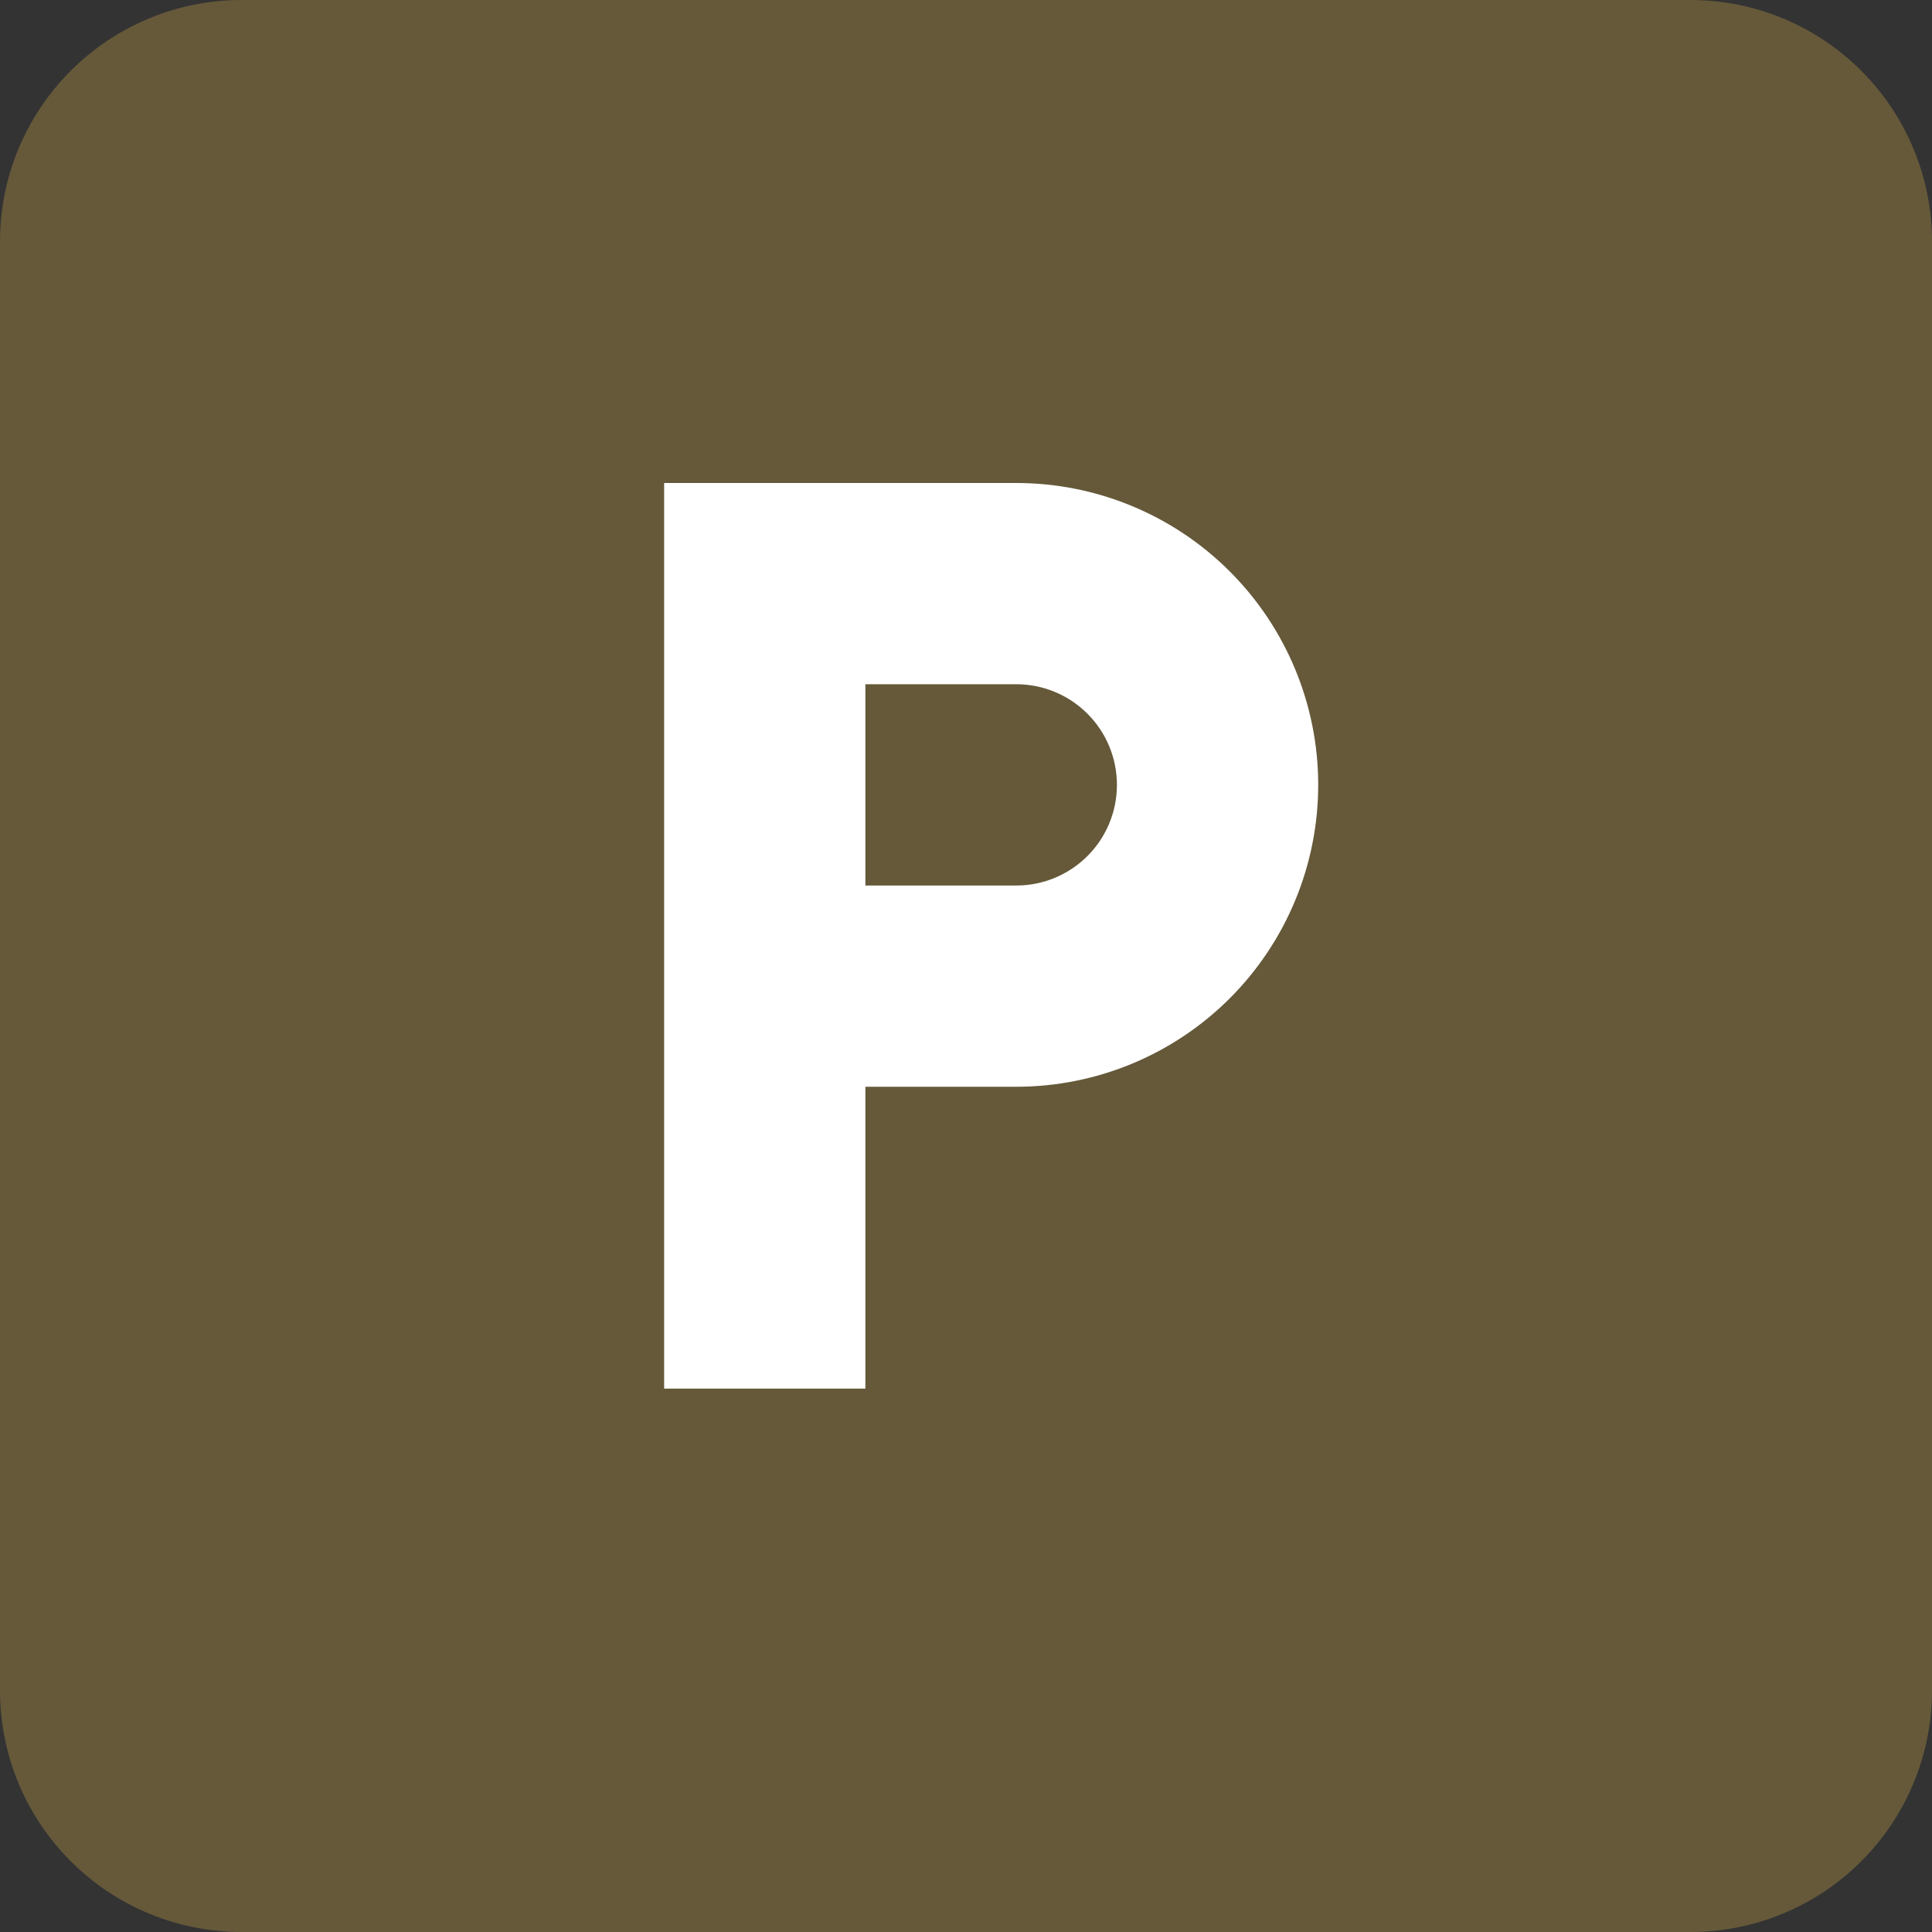
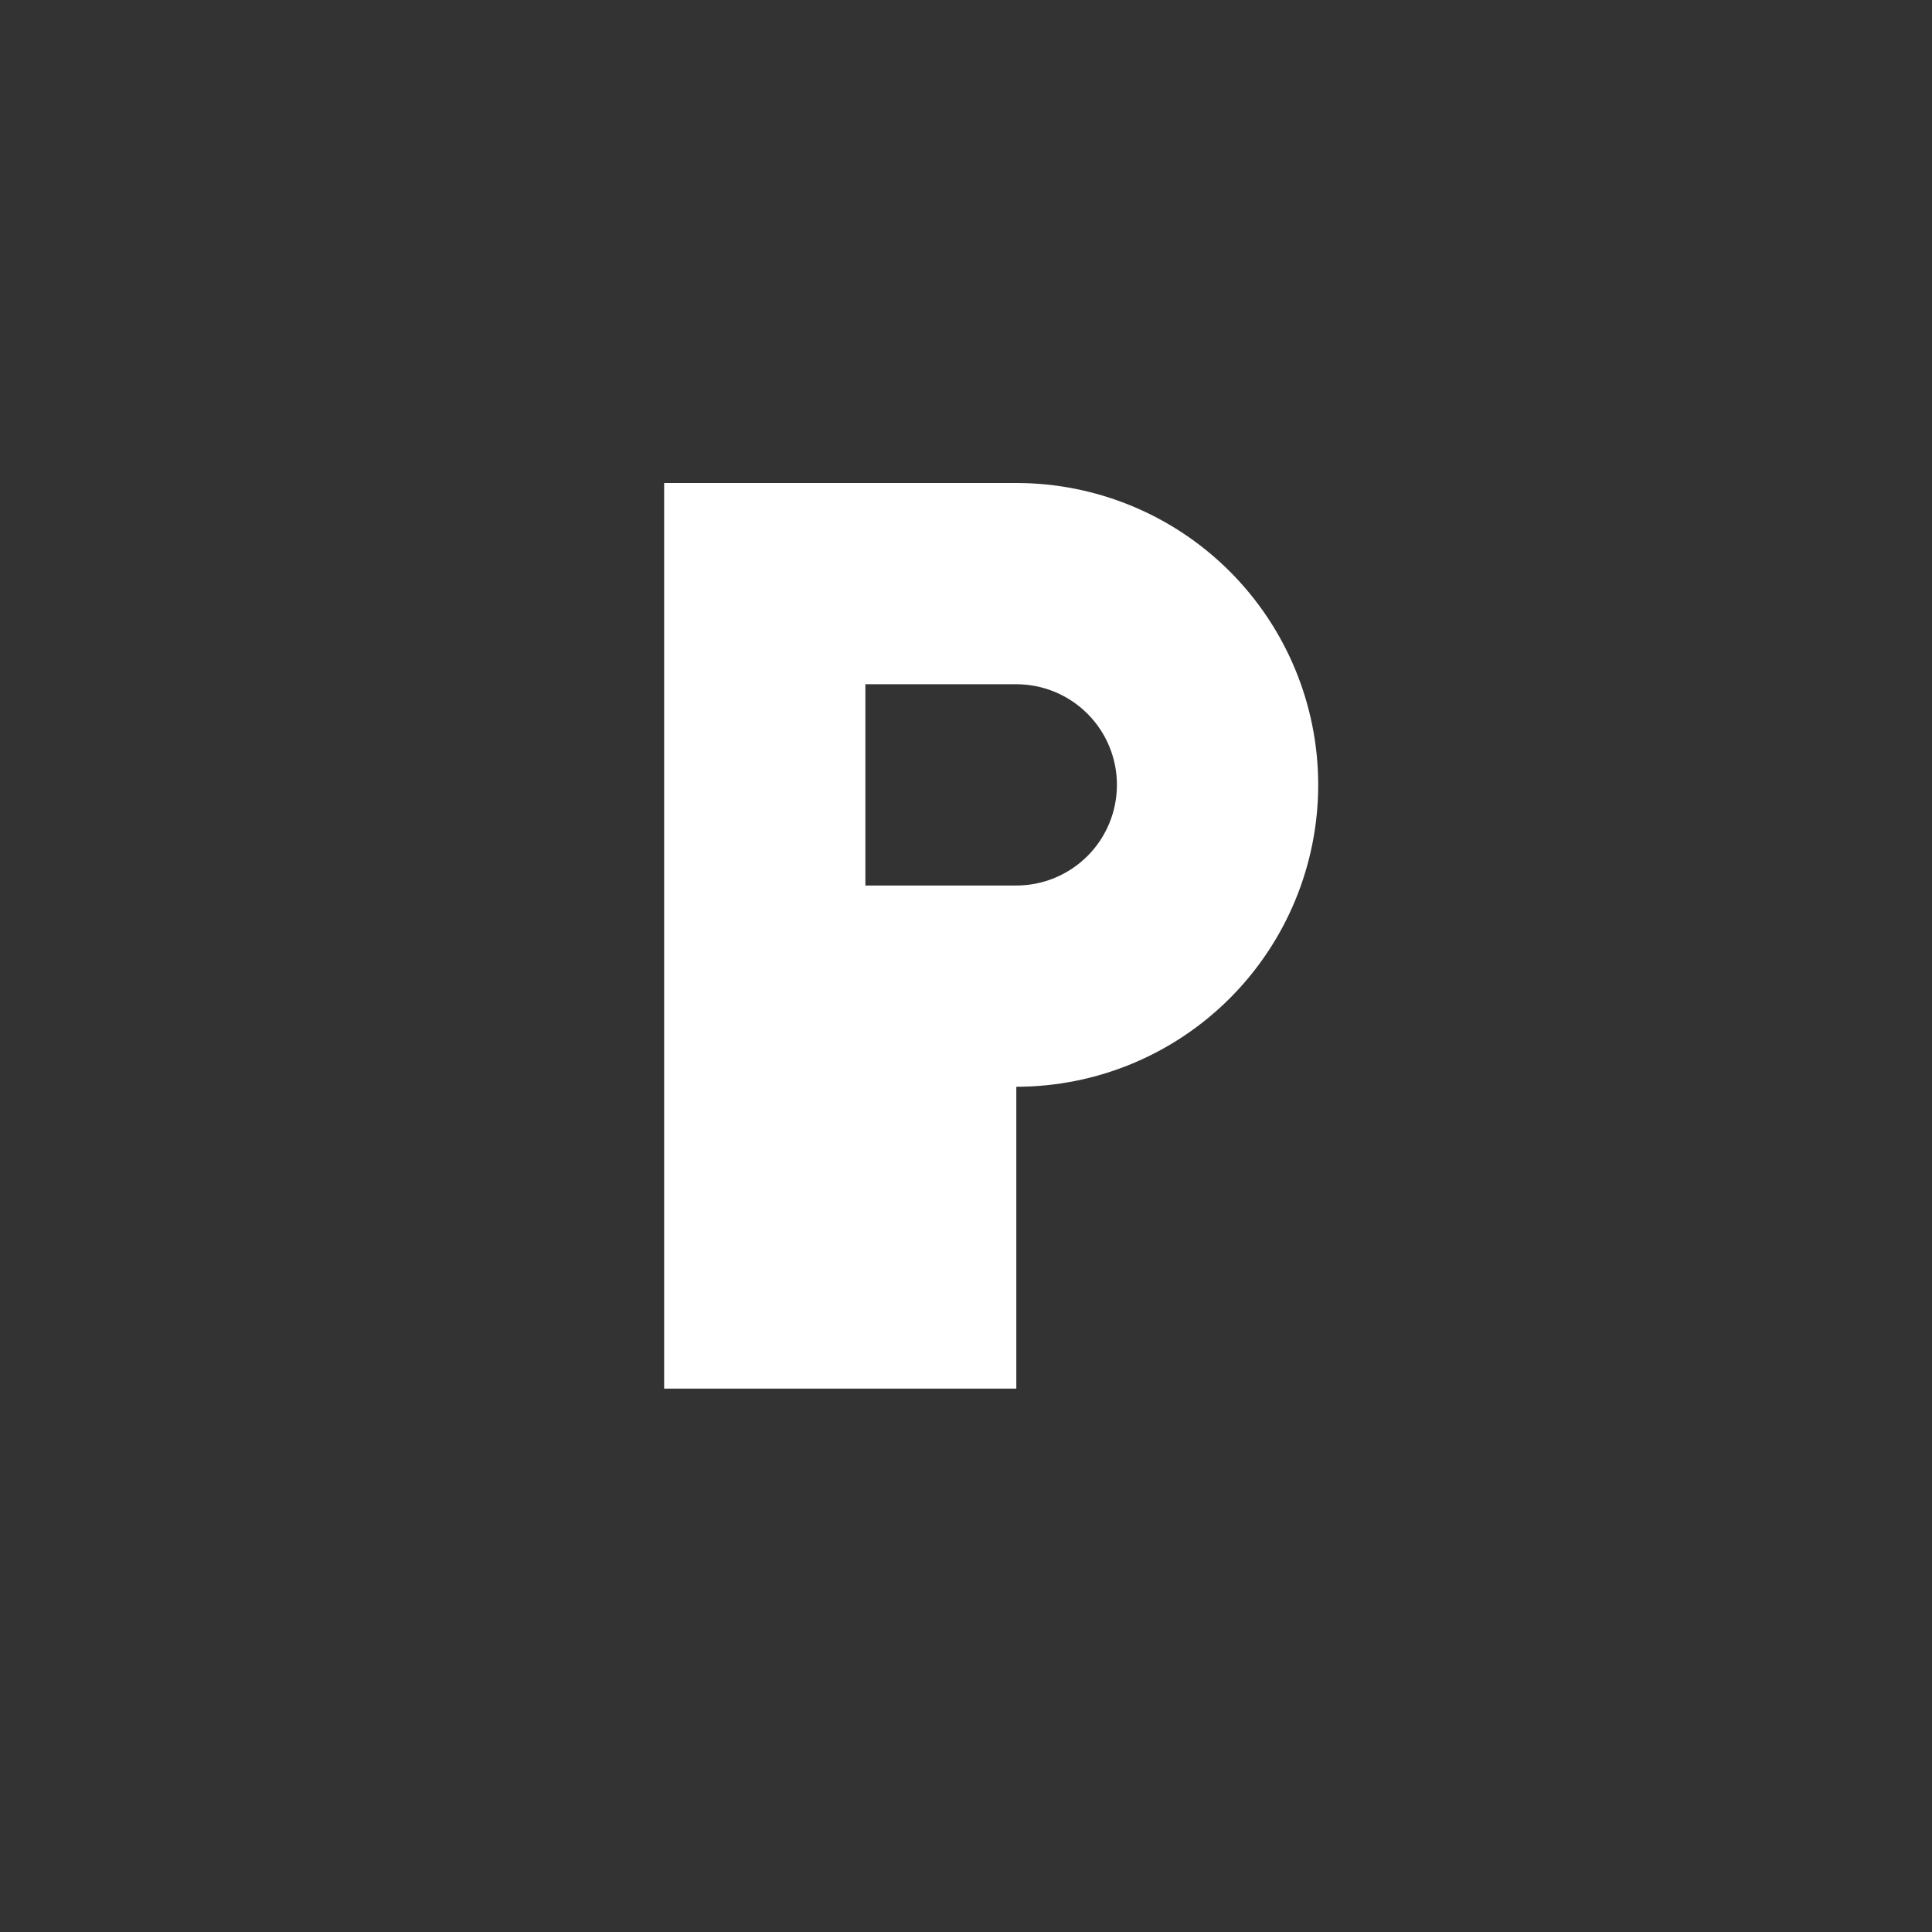
<svg xmlns="http://www.w3.org/2000/svg" width="50" height="50" viewBox="0 0 50 50" fill="none">
  <rect x="0" y="0" width="50" height="50" fill="#333333" stroke="none" />
-   <path d="M0 6.25C0 4.592 0.658 3.003 1.831 1.831C3.003 0.658 4.592 0 6.25 0L43.75 0C45.408 0 46.997 0.658 48.169 1.831C49.342 3.003 50 4.592 50 6.25V43.75C50 45.408 49.342 46.997 48.169 48.169C46.997 49.342 45.408 50 43.75 50H6.25C4.592 50 3.003 49.342 1.831 48.169C0.658 46.997 0 45.408 0 43.75V6.25Z" fill="#65593A" />
-   <path d="M17.188 12.5H26.302C28.374 12.5 30.361 13.323 31.826 14.788C33.291 16.253 34.115 18.241 34.115 20.312C34.115 22.384 33.291 24.372 31.826 25.837C30.361 27.302 28.374 28.125 26.302 28.125H22.396V35.938H17.188V12.5ZM22.396 17.708V22.917H26.302C26.993 22.917 27.655 22.642 28.143 22.154C28.632 21.666 28.906 21.003 28.906 20.312C28.906 19.622 28.632 18.959 28.143 18.471C27.655 17.983 26.993 17.708 26.302 17.708H22.396Z" fill="white" />
+   <path d="M17.188 12.5H26.302C28.374 12.5 30.361 13.323 31.826 14.788C33.291 16.253 34.115 18.241 34.115 20.312C34.115 22.384 33.291 24.372 31.826 25.837C30.361 27.302 28.374 28.125 26.302 28.125V35.938H17.188V12.5ZM22.396 17.708V22.917H26.302C26.993 22.917 27.655 22.642 28.143 22.154C28.632 21.666 28.906 21.003 28.906 20.312C28.906 19.622 28.632 18.959 28.143 18.471C27.655 17.983 26.993 17.708 26.302 17.708H22.396Z" fill="white" />
</svg>